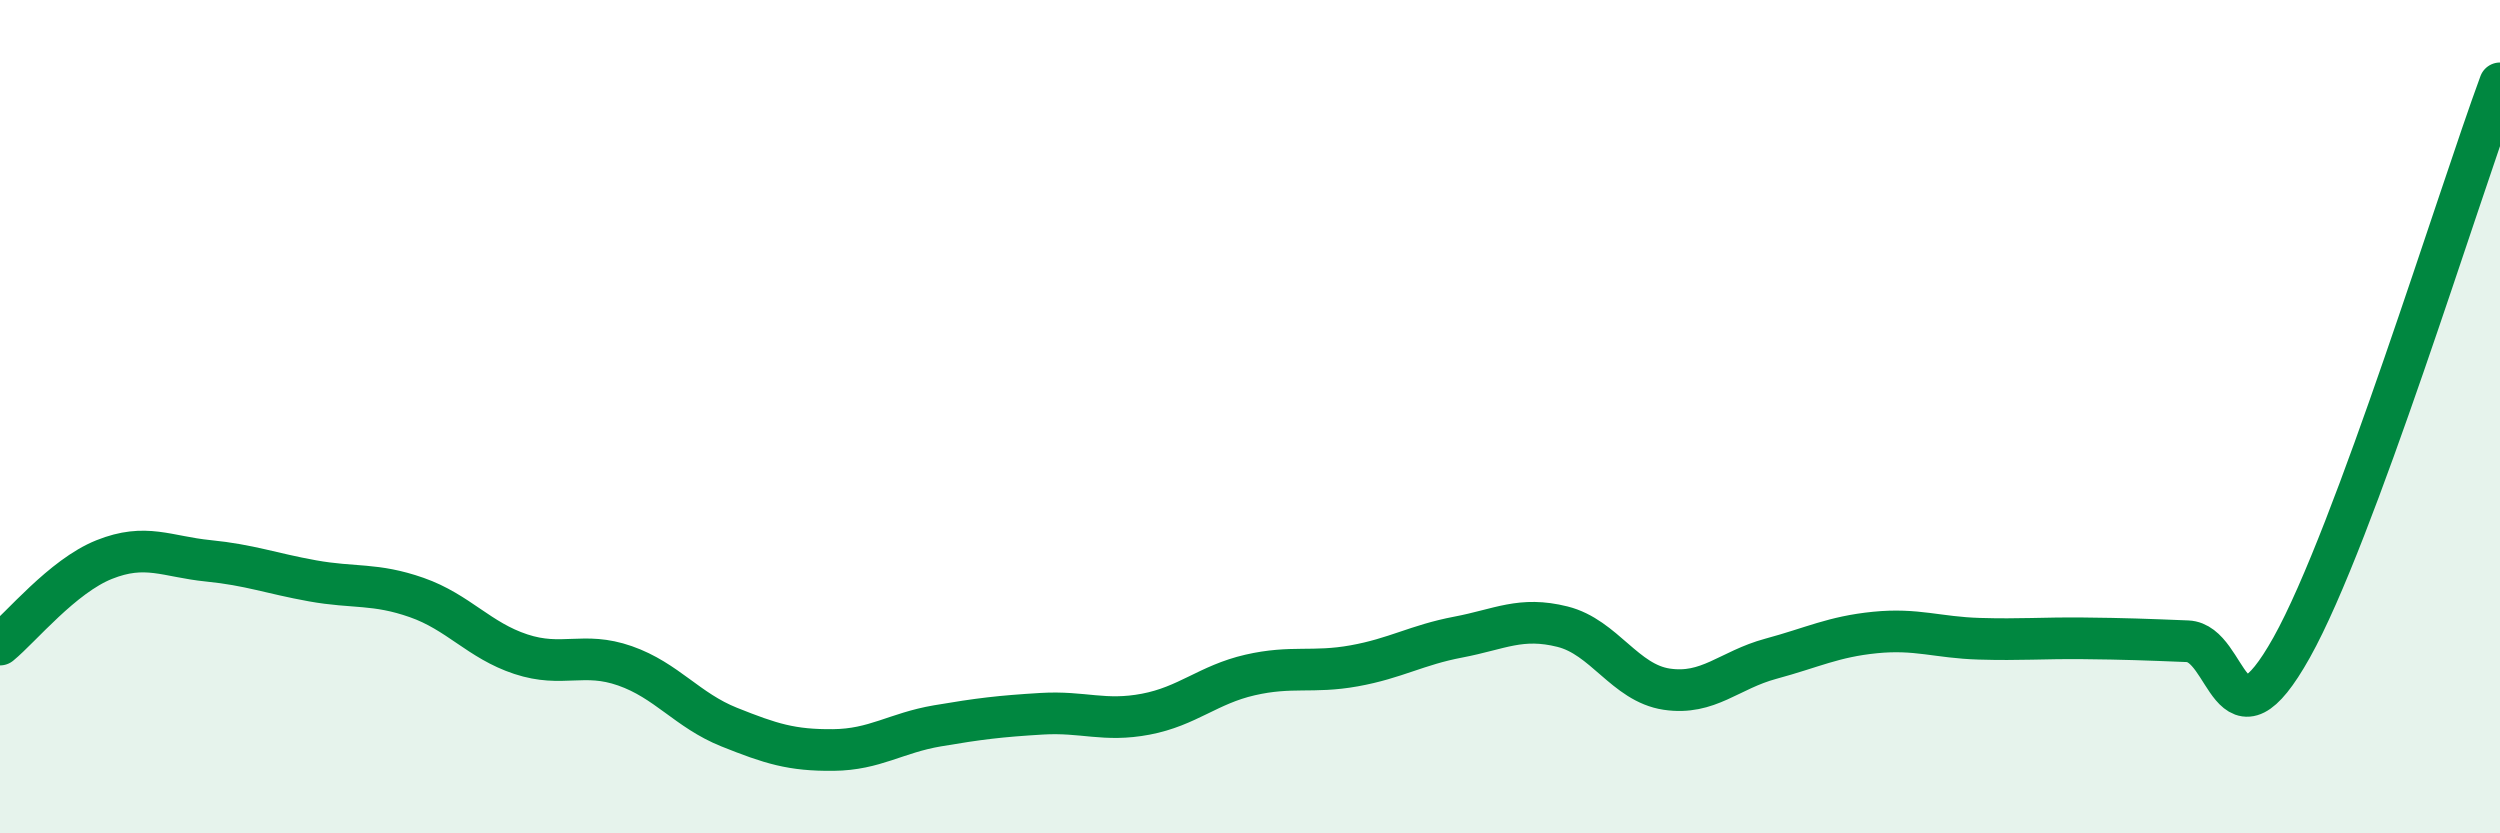
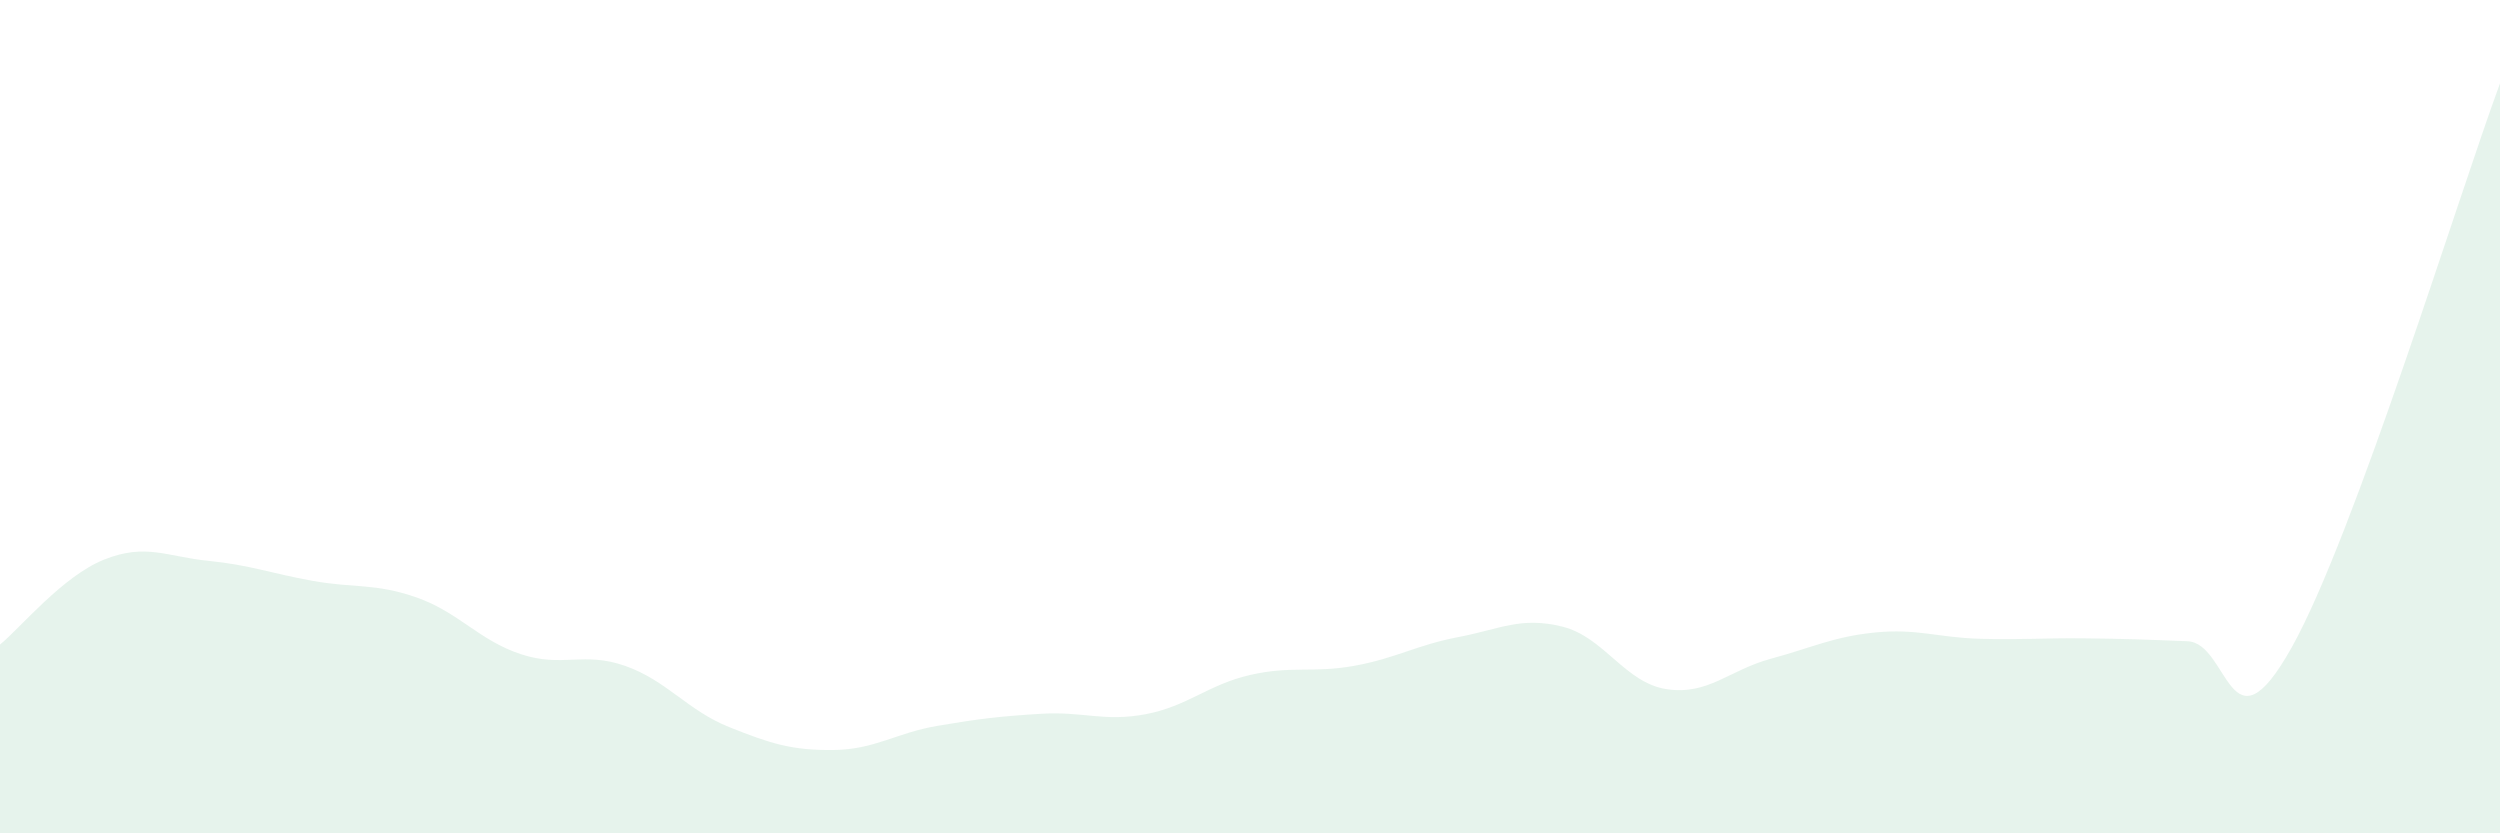
<svg xmlns="http://www.w3.org/2000/svg" width="60" height="20" viewBox="0 0 60 20">
  <path d="M 0,15.47 C 0.5,15.06 1.5,13.83 2.5,13.43 C 3.5,13.03 4,13.36 5,13.46 C 6,13.56 6.5,13.76 7.5,13.94 C 8.5,14.12 9,13.99 10,14.34 C 11,14.69 11.5,15.37 12.5,15.7 C 13.5,16.03 14,15.63 15,15.98 C 16,16.33 16.5,17.05 17.5,17.45 C 18.5,17.85 19,18.01 20,18 C 21,17.99 21.5,17.59 22.5,17.42 C 23.5,17.25 24,17.19 25,17.13 C 26,17.07 26.5,17.33 27.5,17.14 C 28.5,16.95 29,16.43 30,16.2 C 31,15.97 31.5,16.16 32.5,15.98 C 33.5,15.8 34,15.48 35,15.29 C 36,15.1 36.5,14.79 37.5,15.04 C 38.5,15.29 39,16.39 40,16.54 C 41,16.69 41.5,16.08 42.5,15.81 C 43.5,15.54 44,15.28 45,15.18 C 46,15.08 46.5,15.3 47.5,15.33 C 48.5,15.36 49,15.31 50,15.32 C 51,15.33 51.5,15.35 52.5,15.39 C 53.5,15.43 53.5,18.22 55,15.54 C 56.5,12.86 59,4.71 60,2L60 20L0 20Z" fill="#008740" opacity="0.1" stroke-linecap="round" stroke-linejoin="round" />
-   <path d="M 0,15.47 C 0.5,15.06 1.5,13.83 2.5,13.43 C 3.5,13.03 4,13.36 5,13.46 C 6,13.56 6.5,13.76 7.5,13.94 C 8.5,14.12 9,13.99 10,14.34 C 11,14.69 11.5,15.37 12.5,15.7 C 13.5,16.03 14,15.63 15,15.98 C 16,16.33 16.5,17.05 17.5,17.45 C 18.5,17.85 19,18.01 20,18 C 21,17.99 21.5,17.59 22.5,17.42 C 23.5,17.25 24,17.19 25,17.13 C 26,17.07 26.5,17.33 27.5,17.14 C 28.5,16.95 29,16.43 30,16.2 C 31,15.97 31.5,16.16 32.5,15.98 C 33.5,15.8 34,15.48 35,15.29 C 36,15.1 36.5,14.79 37.5,15.04 C 38.5,15.29 39,16.39 40,16.54 C 41,16.69 41.5,16.08 42.5,15.81 C 43.5,15.54 44,15.28 45,15.18 C 46,15.08 46.5,15.3 47.5,15.33 C 48.5,15.36 49,15.31 50,15.32 C 51,15.33 51.5,15.35 52.5,15.39 C 53.5,15.43 53.5,18.22 55,15.54 C 56.5,12.86 59,4.71 60,2" stroke="#008740" stroke-width="1" fill="none" stroke-linecap="round" stroke-linejoin="round" />
</svg>